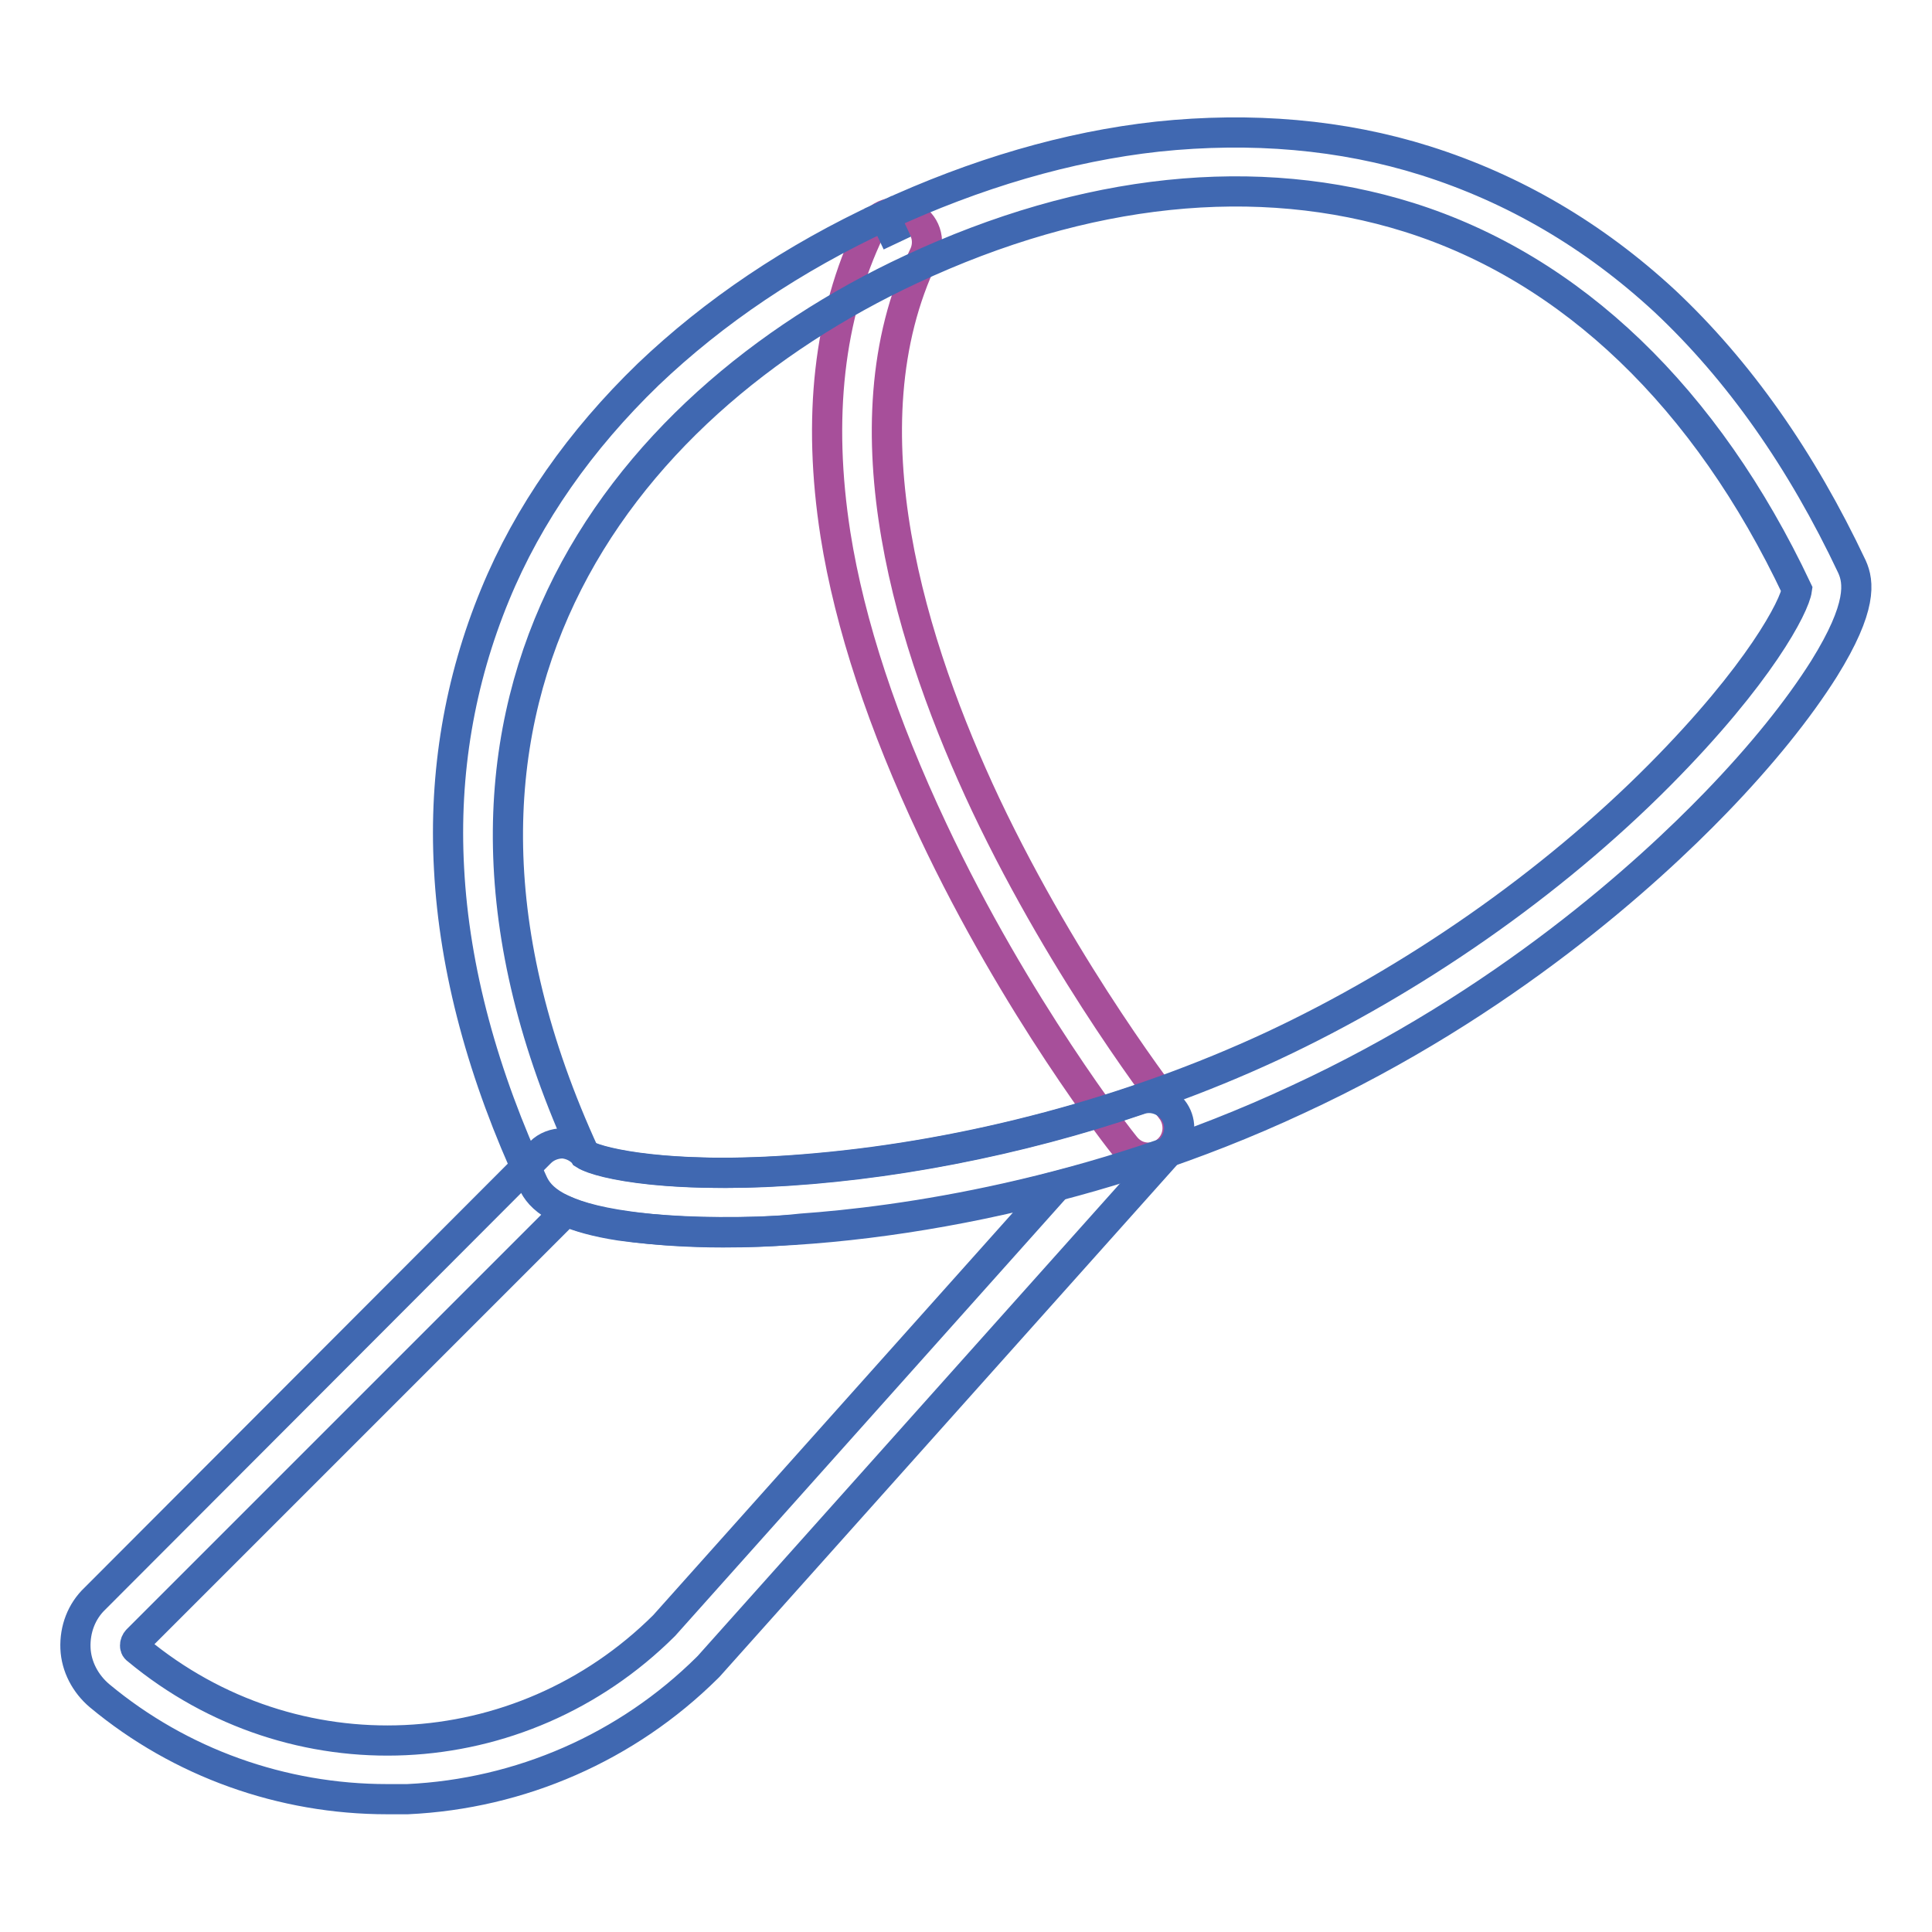
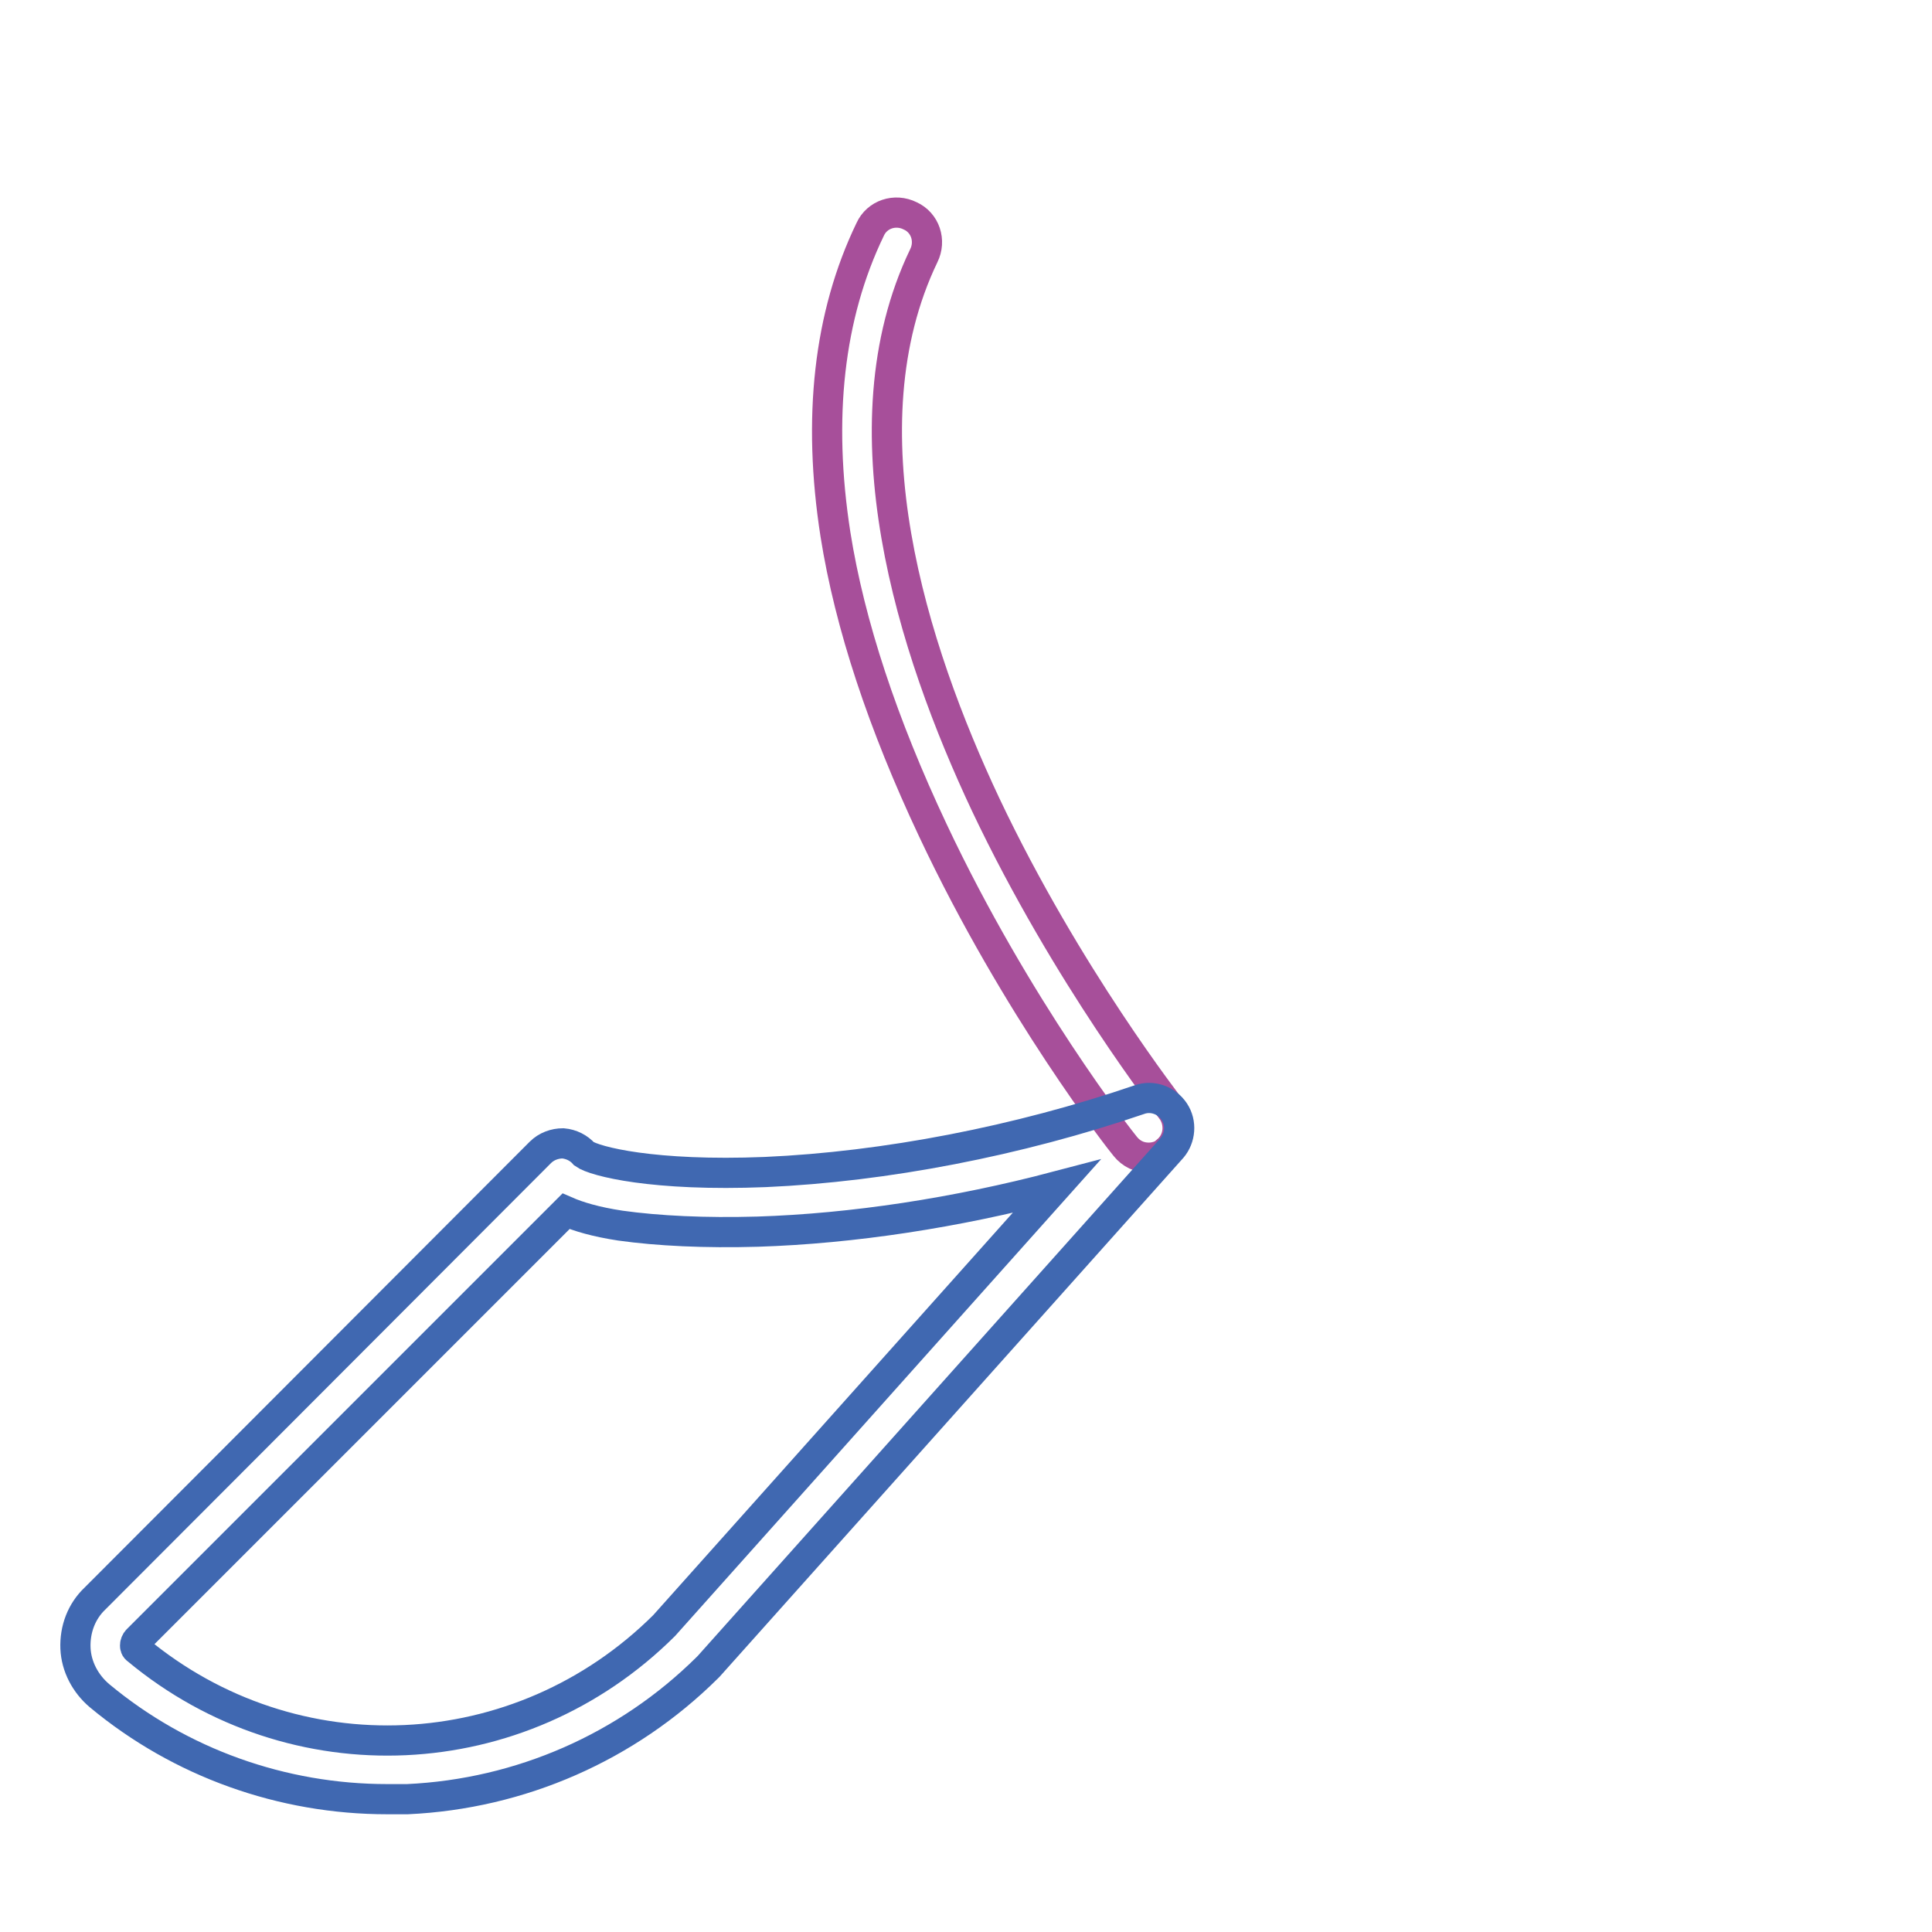
<svg xmlns="http://www.w3.org/2000/svg" version="1.1" x="0px" y="0px" viewBox="0 0 256 256" enable-background="new 0 0 256 256" xml:space="preserve">
  <g>
    <path stroke-width="4" fill-opacity="0" stroke="#a74f9a" d="M152.2,153.4c-1.2,0-2.3-0.5-3.1-1.5c-0.6-0.7-14.4-18.3-25.5-41.9c-6.6-14-11-27.2-12.9-39.2 c-2.4-15.4-0.9-29,4.6-40.4c0.9-2,3.3-2.8,5.3-1.8c2,0.9,2.8,3.3,1.8,5.3c-10.9,22.7-1.5,52.1,8.2,72.7 c10.8,22.8,24.5,40.2,24.6,40.4c1.3,1.7,1.1,4.2-0.7,5.6C154,153.1,153.1,153.4,152.2,153.4z" />
-     <path stroke-width="4" fill-opacity="0" stroke="#4068b1" d="M95.8,163.3c-4.6,0-8.9-0.3-12.5-0.8c-9.5-1.3-11.8-3.8-12.7-5.8c-6.6-14.2-10.4-28.2-11.1-41.6 c-0.7-12.7,1.4-24.9,6.1-36.3C70,68.1,76.9,58.3,85.9,49.6c8.7-8.3,19.2-15.4,31.3-21l1.7,3.6l-1.7-3.6 c12.1-5.6,24.3-9.2,36.2-10.5c12.4-1.3,24.4-0.3,35.5,3.2c11.7,3.7,22.3,9.9,31.7,18.6c9.8,9.2,18.1,21,24.8,35.2 c0.9,2,1.4,5.3-3.7,13.5c-3.4,5.4-8.3,11.5-14.4,17.8c-8.9,9.2-27.9,26.6-55.4,39.3c-27.4,12.8-53,16.2-65.7,17.1 C102.6,163.2,99.1,163.3,95.8,163.3z M77.5,153c1.9,1.2,11.8,3.5,30.6,1.8c20.4-1.8,41.8-7.5,60.5-16.2 c18.6-8.7,36.9-21.4,51.3-35.9c13.3-13.4,17.9-22.4,18.2-24.6c-12-25.4-29.8-42.5-51.4-49.3c-20.1-6.3-42.9-3.9-66,6.9 C81.9,53.8,50.3,94,77.5,153z" />
    <path stroke-width="4" fill-opacity="0" stroke="#4068b1" d="M51.3,238.4c-13.9,0-27.4-4.8-38.1-13.7c-1.9-1.6-3.1-3.9-3.2-6.3c-0.1-2.5,0.8-4.9,2.6-6.6l59-59.1 c0.8-0.8,1.9-1.2,3-1.2c1.1,0.1,2.1,0.6,2.8,1.4c1.4,1,9.2,3,24,2.4c15.9-0.7,33.5-4.1,49.6-9.6c1.7-0.6,3.6,0.1,4.6,1.6 c1,1.5,0.8,3.5-0.3,4.8l-61.4,68.7l-0.2,0.2C83.1,231.5,69,237.7,54,238.4C53.1,238.4,52.2,238.4,51.3,238.4z M18.2,218.6 c20.7,17.2,50.7,15.8,69.8-3.2l52-58.2c-13.3,3.5-27,5.6-39.6,6c-7,0.2-13.2-0.1-18.2-0.8c-3.3-0.5-5.6-1.2-7.2-1.9l-56.8,56.8 c-0.2,0.2-0.3,0.5-0.3,0.7C17.9,218.2,17.9,218.4,18.2,218.6z" />
  </g>
</svg>